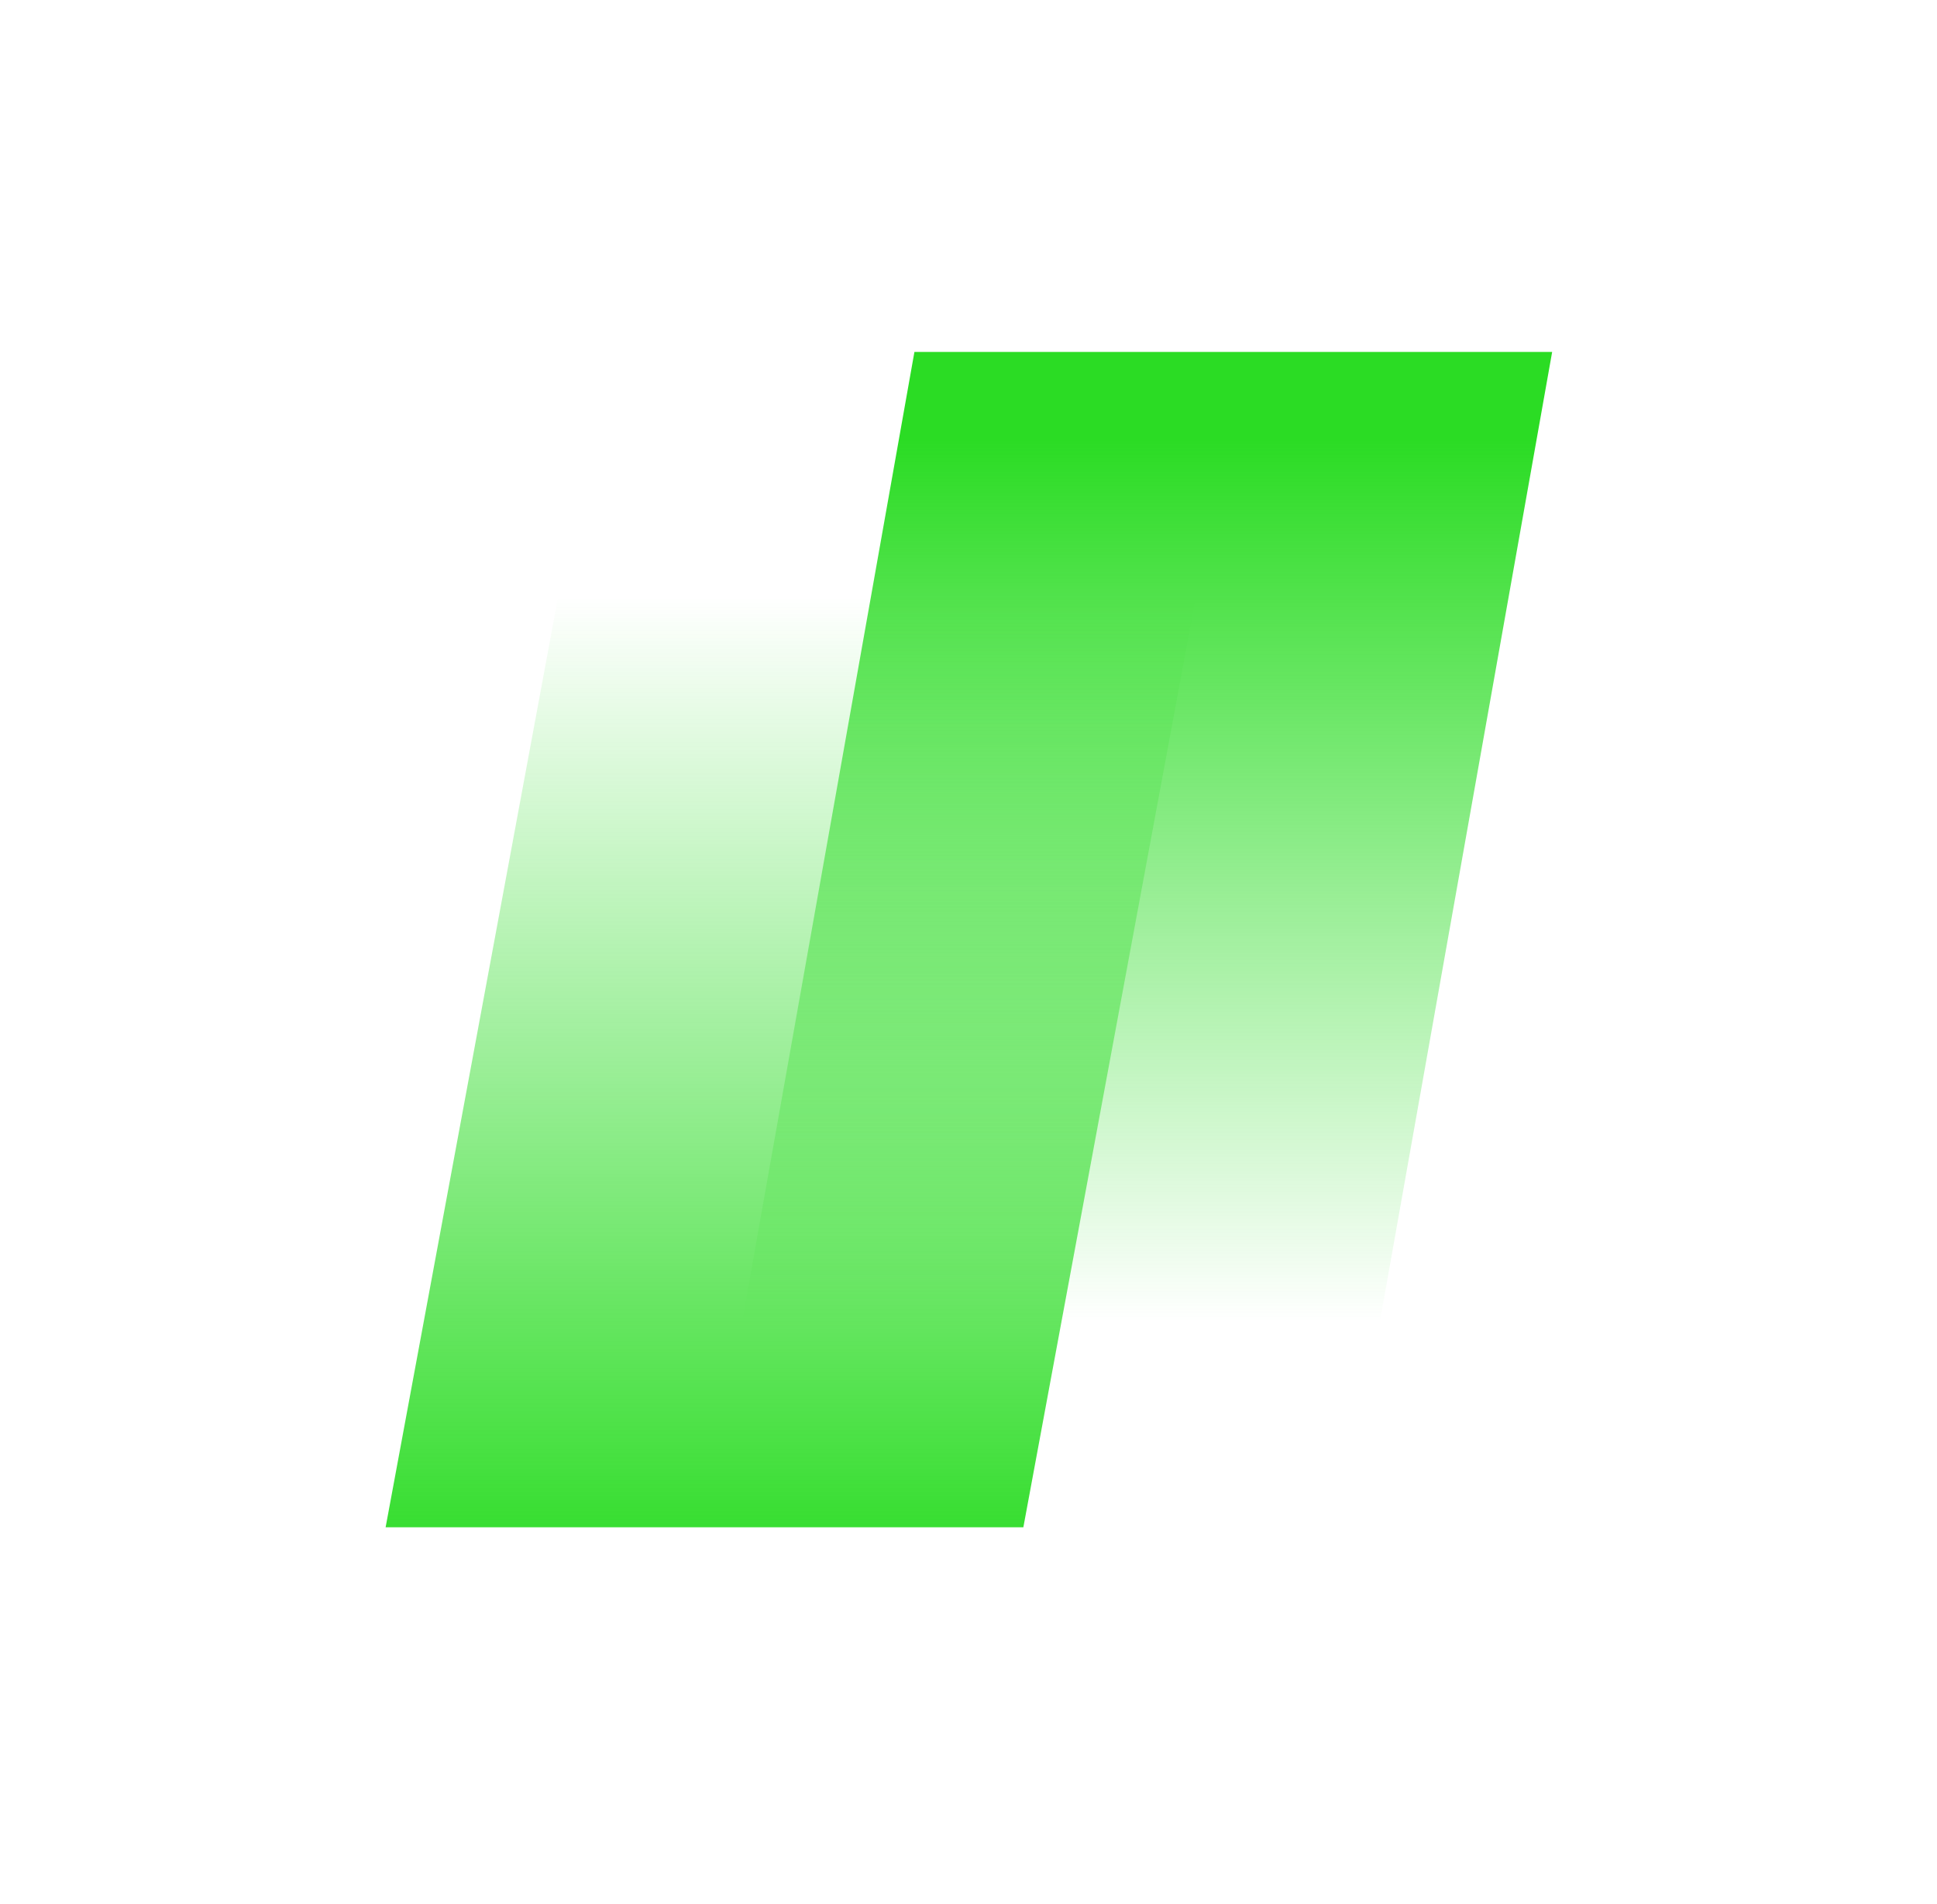
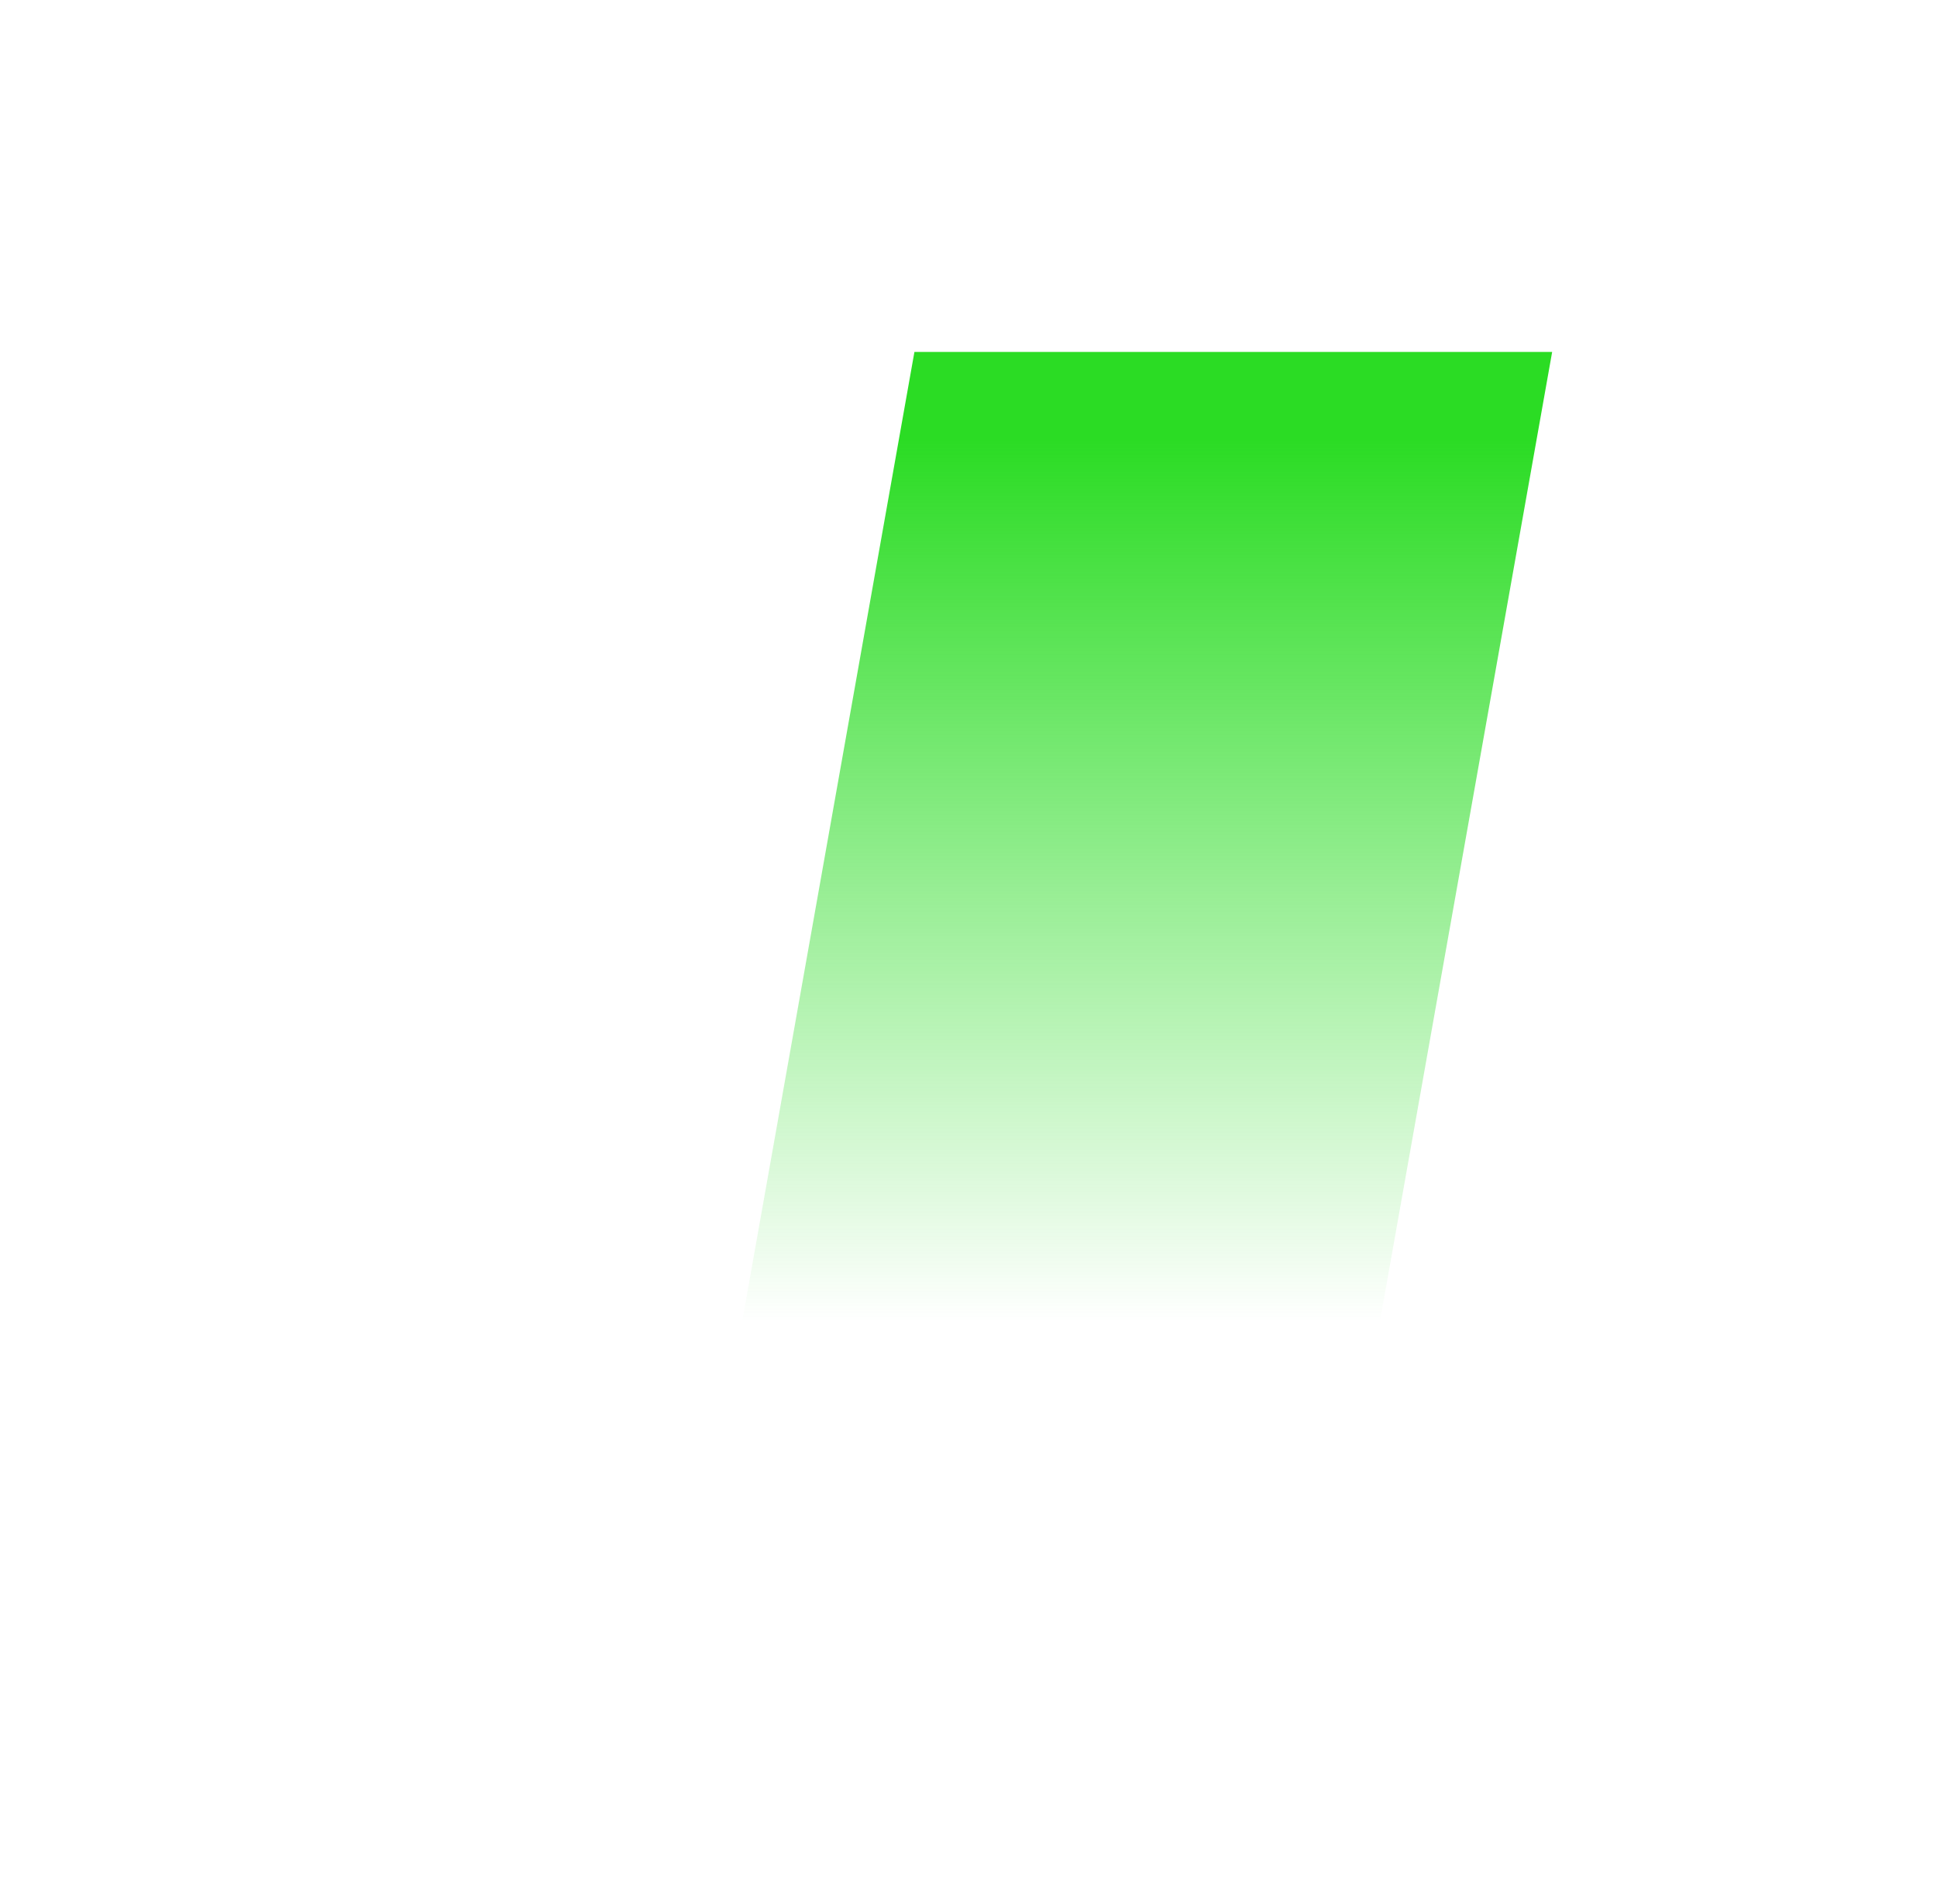
<svg xmlns="http://www.w3.org/2000/svg" width="100%" height="100%" viewBox="0 0 60 59" version="1.1" xml:space="preserve" style="fill-rule:evenodd;clip-rule:evenodd;stroke-linejoin:round;stroke-miterlimit:2;">
  <g transform="matrix(0.703,0,0,0.703,2.103,0.992)">
    <path d="M56.2,65.9L28.1,65.9L37.3,14.1L65.4,14.1L56.2,65.9Z" style="fill:url(#_Linear1);fill-rule:nonzero;" />
-     <path d="M42.1,65.9L14,65.9L23.6,14.1L51.7,14.1L42.1,65.9Z" style="fill:url(#_Linear2);fill-rule:nonzero;" />
  </g>
  <defs>
    <linearGradient id="_Linear1" x1="0" y1="0" x2="1" y2="0" gradientUnits="userSpaceOnUse" gradientTransform="matrix(2.95123e-15,-48.197,48.197,2.95123e-15,46.74,66.329)">
      <stop offset="0" style="stop-color:rgb(43,220,36);stop-opacity:0" />
      <stop offset="0.2" style="stop-color:rgb(43,220,36);stop-opacity:0" />
      <stop offset="1" style="stop-color:rgb(43,220,36);stop-opacity:1" />
    </linearGradient>
    <linearGradient id="_Linear2" x1="0" y1="0" x2="1" y2="0" gradientUnits="userSpaceOnUse" gradientTransform="matrix(3.35324e-15,54.763,-54.763,3.35324e-15,32.842,13.88)">
      <stop offset="0" style="stop-color:rgb(43,220,36);stop-opacity:0" />
      <stop offset="0.2" style="stop-color:rgb(43,220,36);stop-opacity:0" />
      <stop offset="1" style="stop-color:rgb(43,220,36);stop-opacity:1" />
    </linearGradient>
  </defs>
</svg>